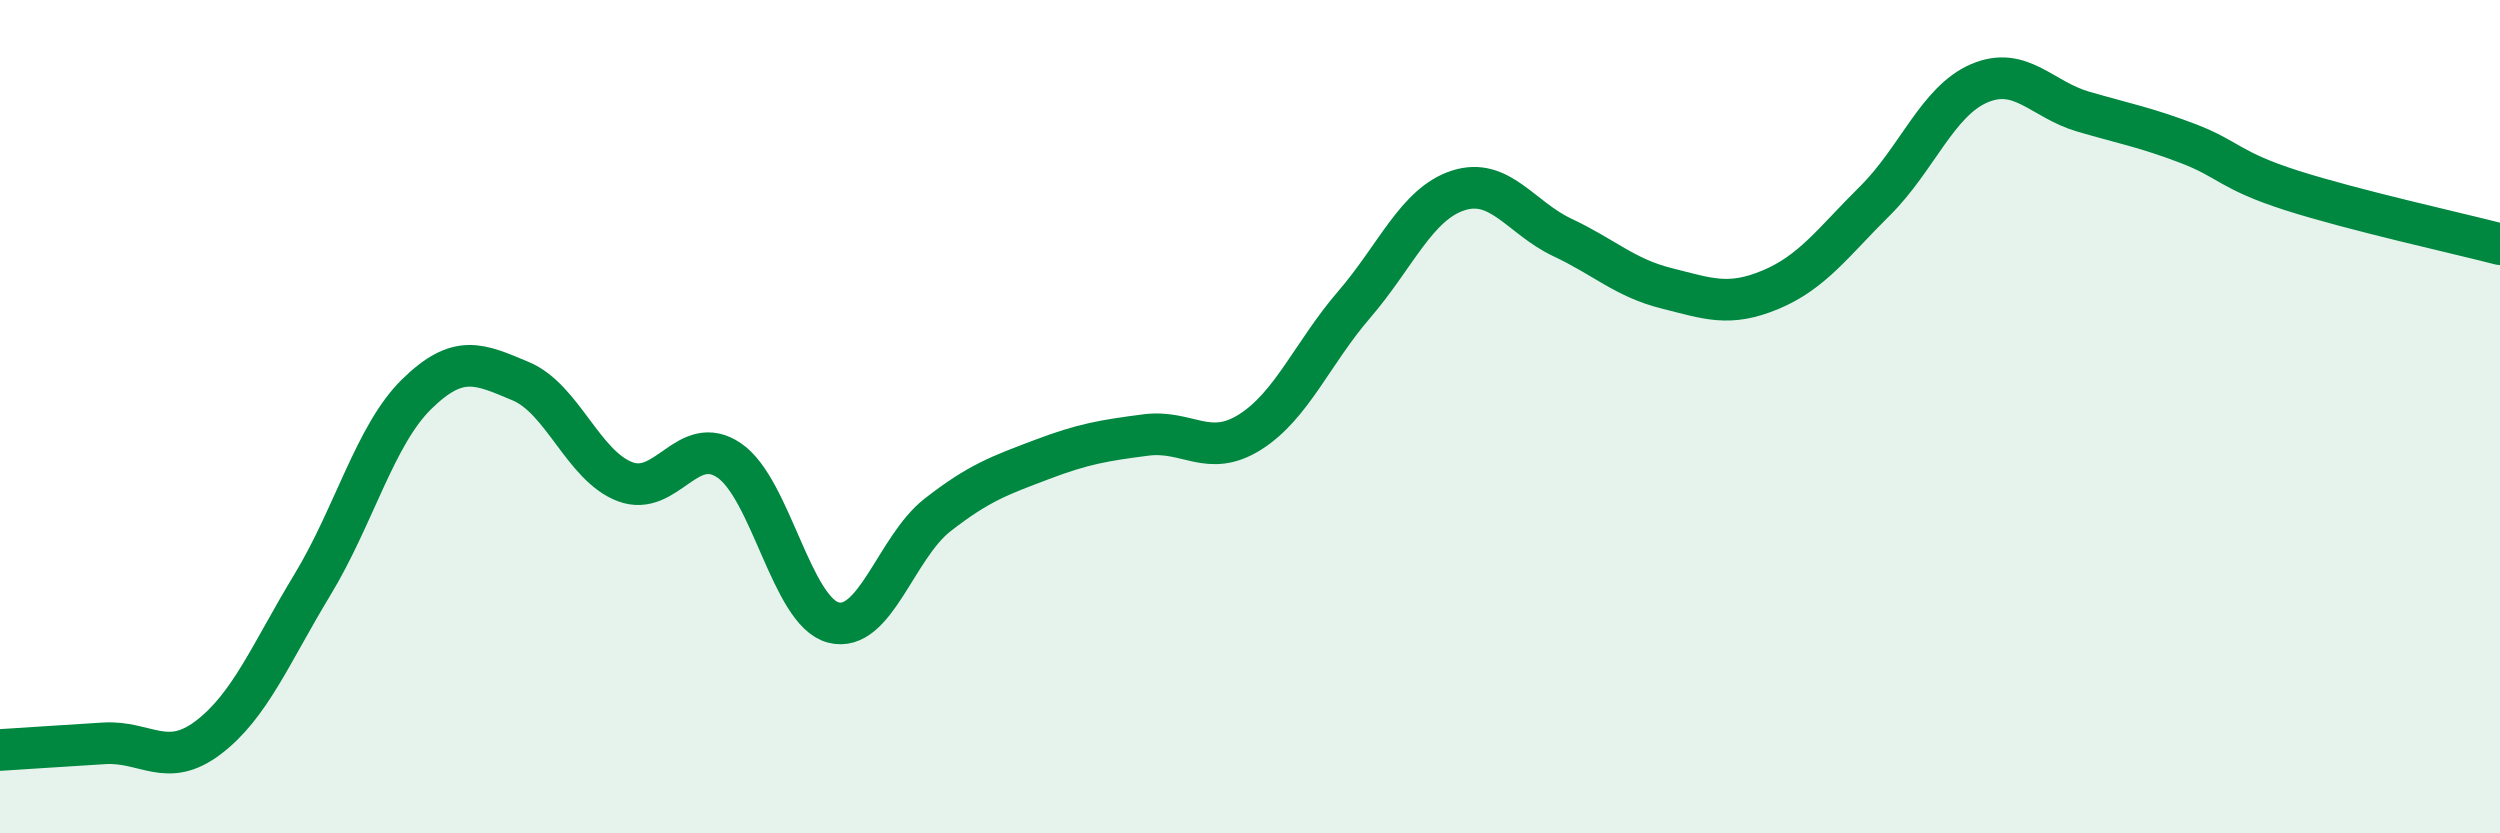
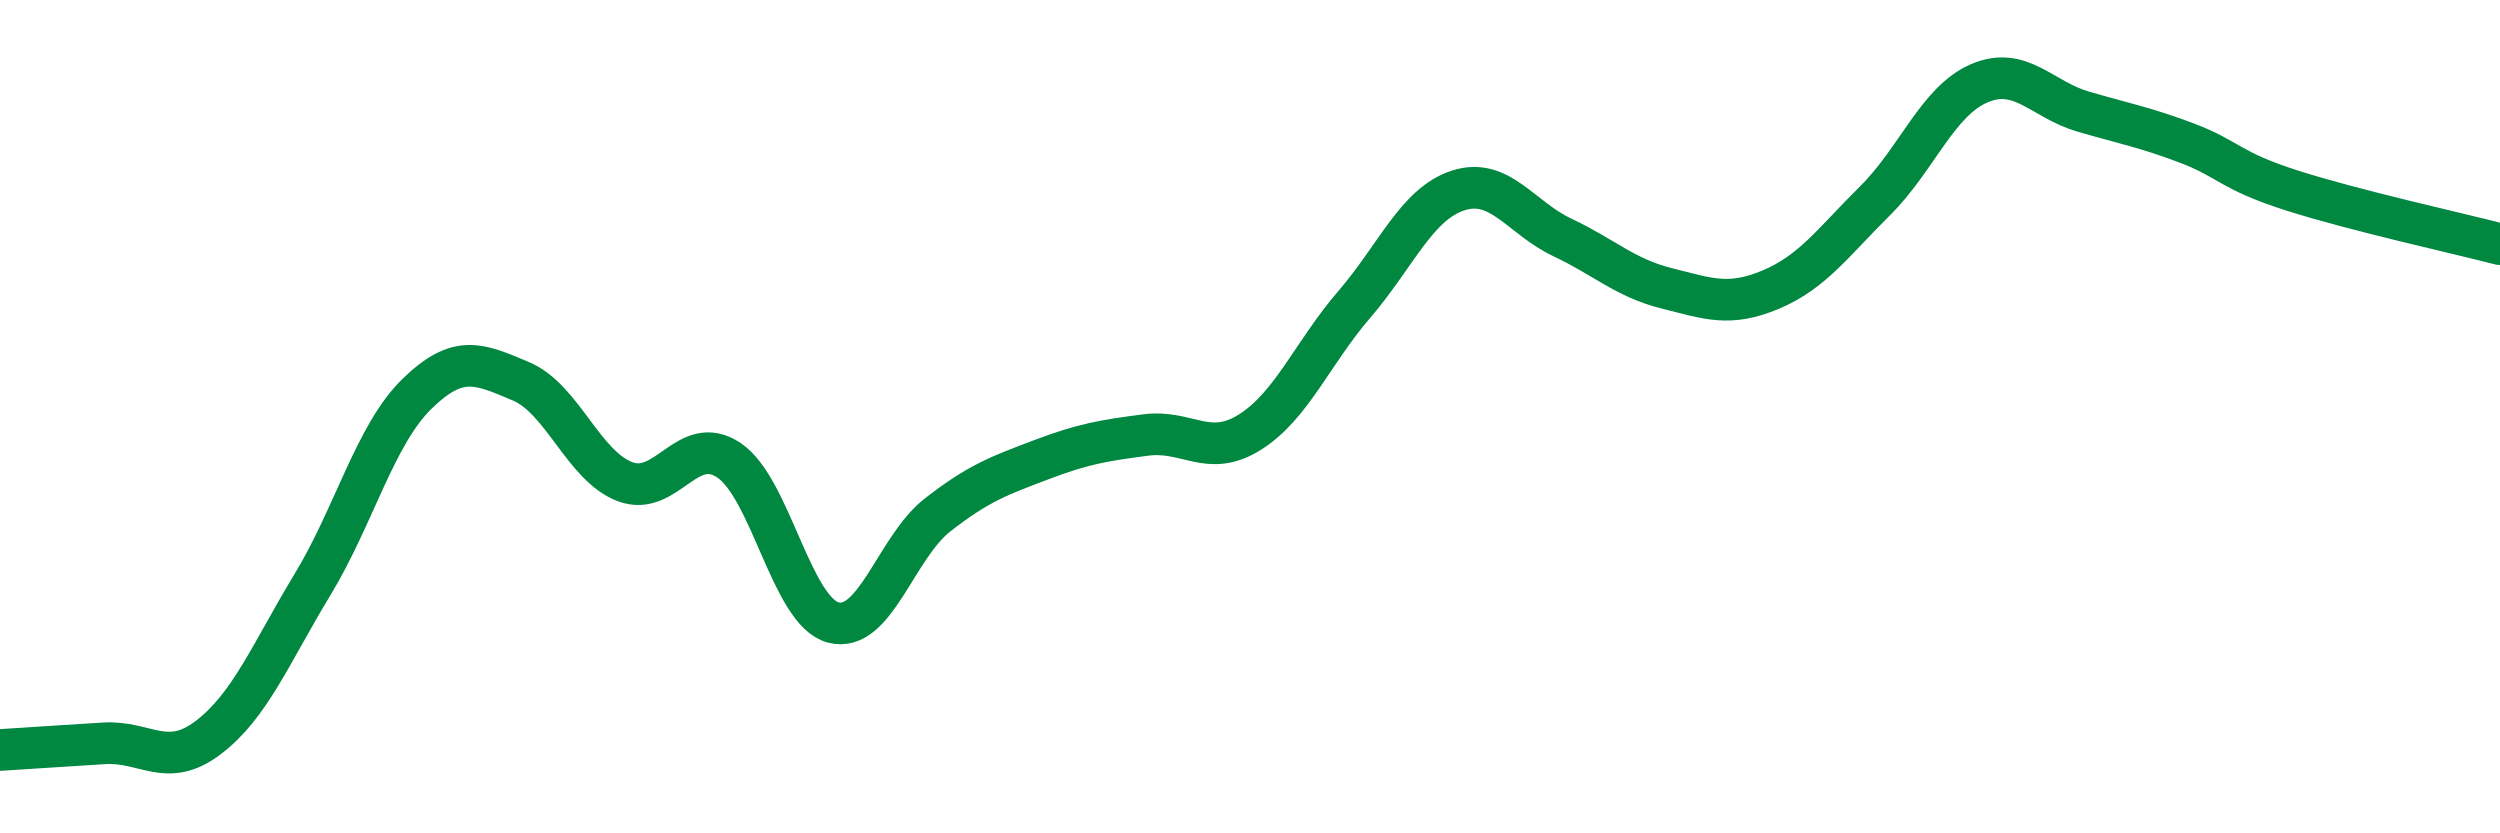
<svg xmlns="http://www.w3.org/2000/svg" width="60" height="20" viewBox="0 0 60 20">
-   <path d="M 0,18 C 0.5,17.97 1.5,17.9 2.5,17.84 C 3.5,17.78 4,18.46 5,17.7 C 6,16.94 6.5,15.68 7.5,14.03 C 8.5,12.38 9,10.44 10,9.46 C 11,8.48 11.5,8.73 12.5,9.15 C 13.5,9.57 14,11.18 15,11.56 C 16,11.94 16.5,10.37 17.5,11.05 C 18.5,11.73 19,14.68 20,14.94 C 21,15.2 21.5,13.14 22.5,12.36 C 23.5,11.58 24,11.41 25,11.03 C 26,10.65 26.5,10.57 27.5,10.44 C 28.5,10.31 29,11 30,10.37 C 31,9.74 31.5,8.47 32.5,7.31 C 33.5,6.15 34,4.89 35,4.57 C 36,4.25 36.5,5.23 37.5,5.7 C 38.5,6.17 39,6.67 40,6.92 C 41,7.17 41.5,7.37 42.5,6.95 C 43.5,6.53 44,5.81 45,4.82 C 46,3.83 46.5,2.43 47.5,2 C 48.5,1.57 49,2.39 50,2.68 C 51,2.97 51.5,3.06 52.5,3.44 C 53.5,3.82 53.5,4.09 55,4.57 C 56.5,5.05 59,5.6 60,5.86L60 20L0 20Z" fill="#008740" opacity="0.1" stroke-linecap="round" stroke-linejoin="round" />
  <path d="M 0,18 C 0.5,17.97 1.5,17.9 2.5,17.84 C 3.5,17.78 4,18.46 5,17.7 C 6,16.94 6.5,15.68 7.5,14.03 C 8.5,12.38 9,10.44 10,9.46 C 11,8.48 11.5,8.73 12.5,9.15 C 13.5,9.57 14,11.18 15,11.56 C 16,11.94 16.5,10.37 17.5,11.05 C 18.5,11.73 19,14.68 20,14.94 C 21,15.2 21.5,13.14 22.5,12.36 C 23.5,11.58 24,11.41 25,11.03 C 26,10.65 26.5,10.57 27.5,10.44 C 28.5,10.31 29,11 30,10.37 C 31,9.74 31.5,8.47 32.5,7.31 C 33.5,6.15 34,4.89 35,4.57 C 36,4.25 36.5,5.23 37.5,5.7 C 38.5,6.17 39,6.67 40,6.92 C 41,7.17 41.5,7.37 42.5,6.95 C 43.5,6.53 44,5.81 45,4.82 C 46,3.83 46.5,2.43 47.5,2 C 48.5,1.57 49,2.39 50,2.68 C 51,2.97 51.5,3.06 52.5,3.44 C 53.5,3.82 53.5,4.09 55,4.57 C 56.5,5.05 59,5.6 60,5.86" stroke="#008740" stroke-width="1" fill="none" stroke-linecap="round" stroke-linejoin="round" />
</svg>